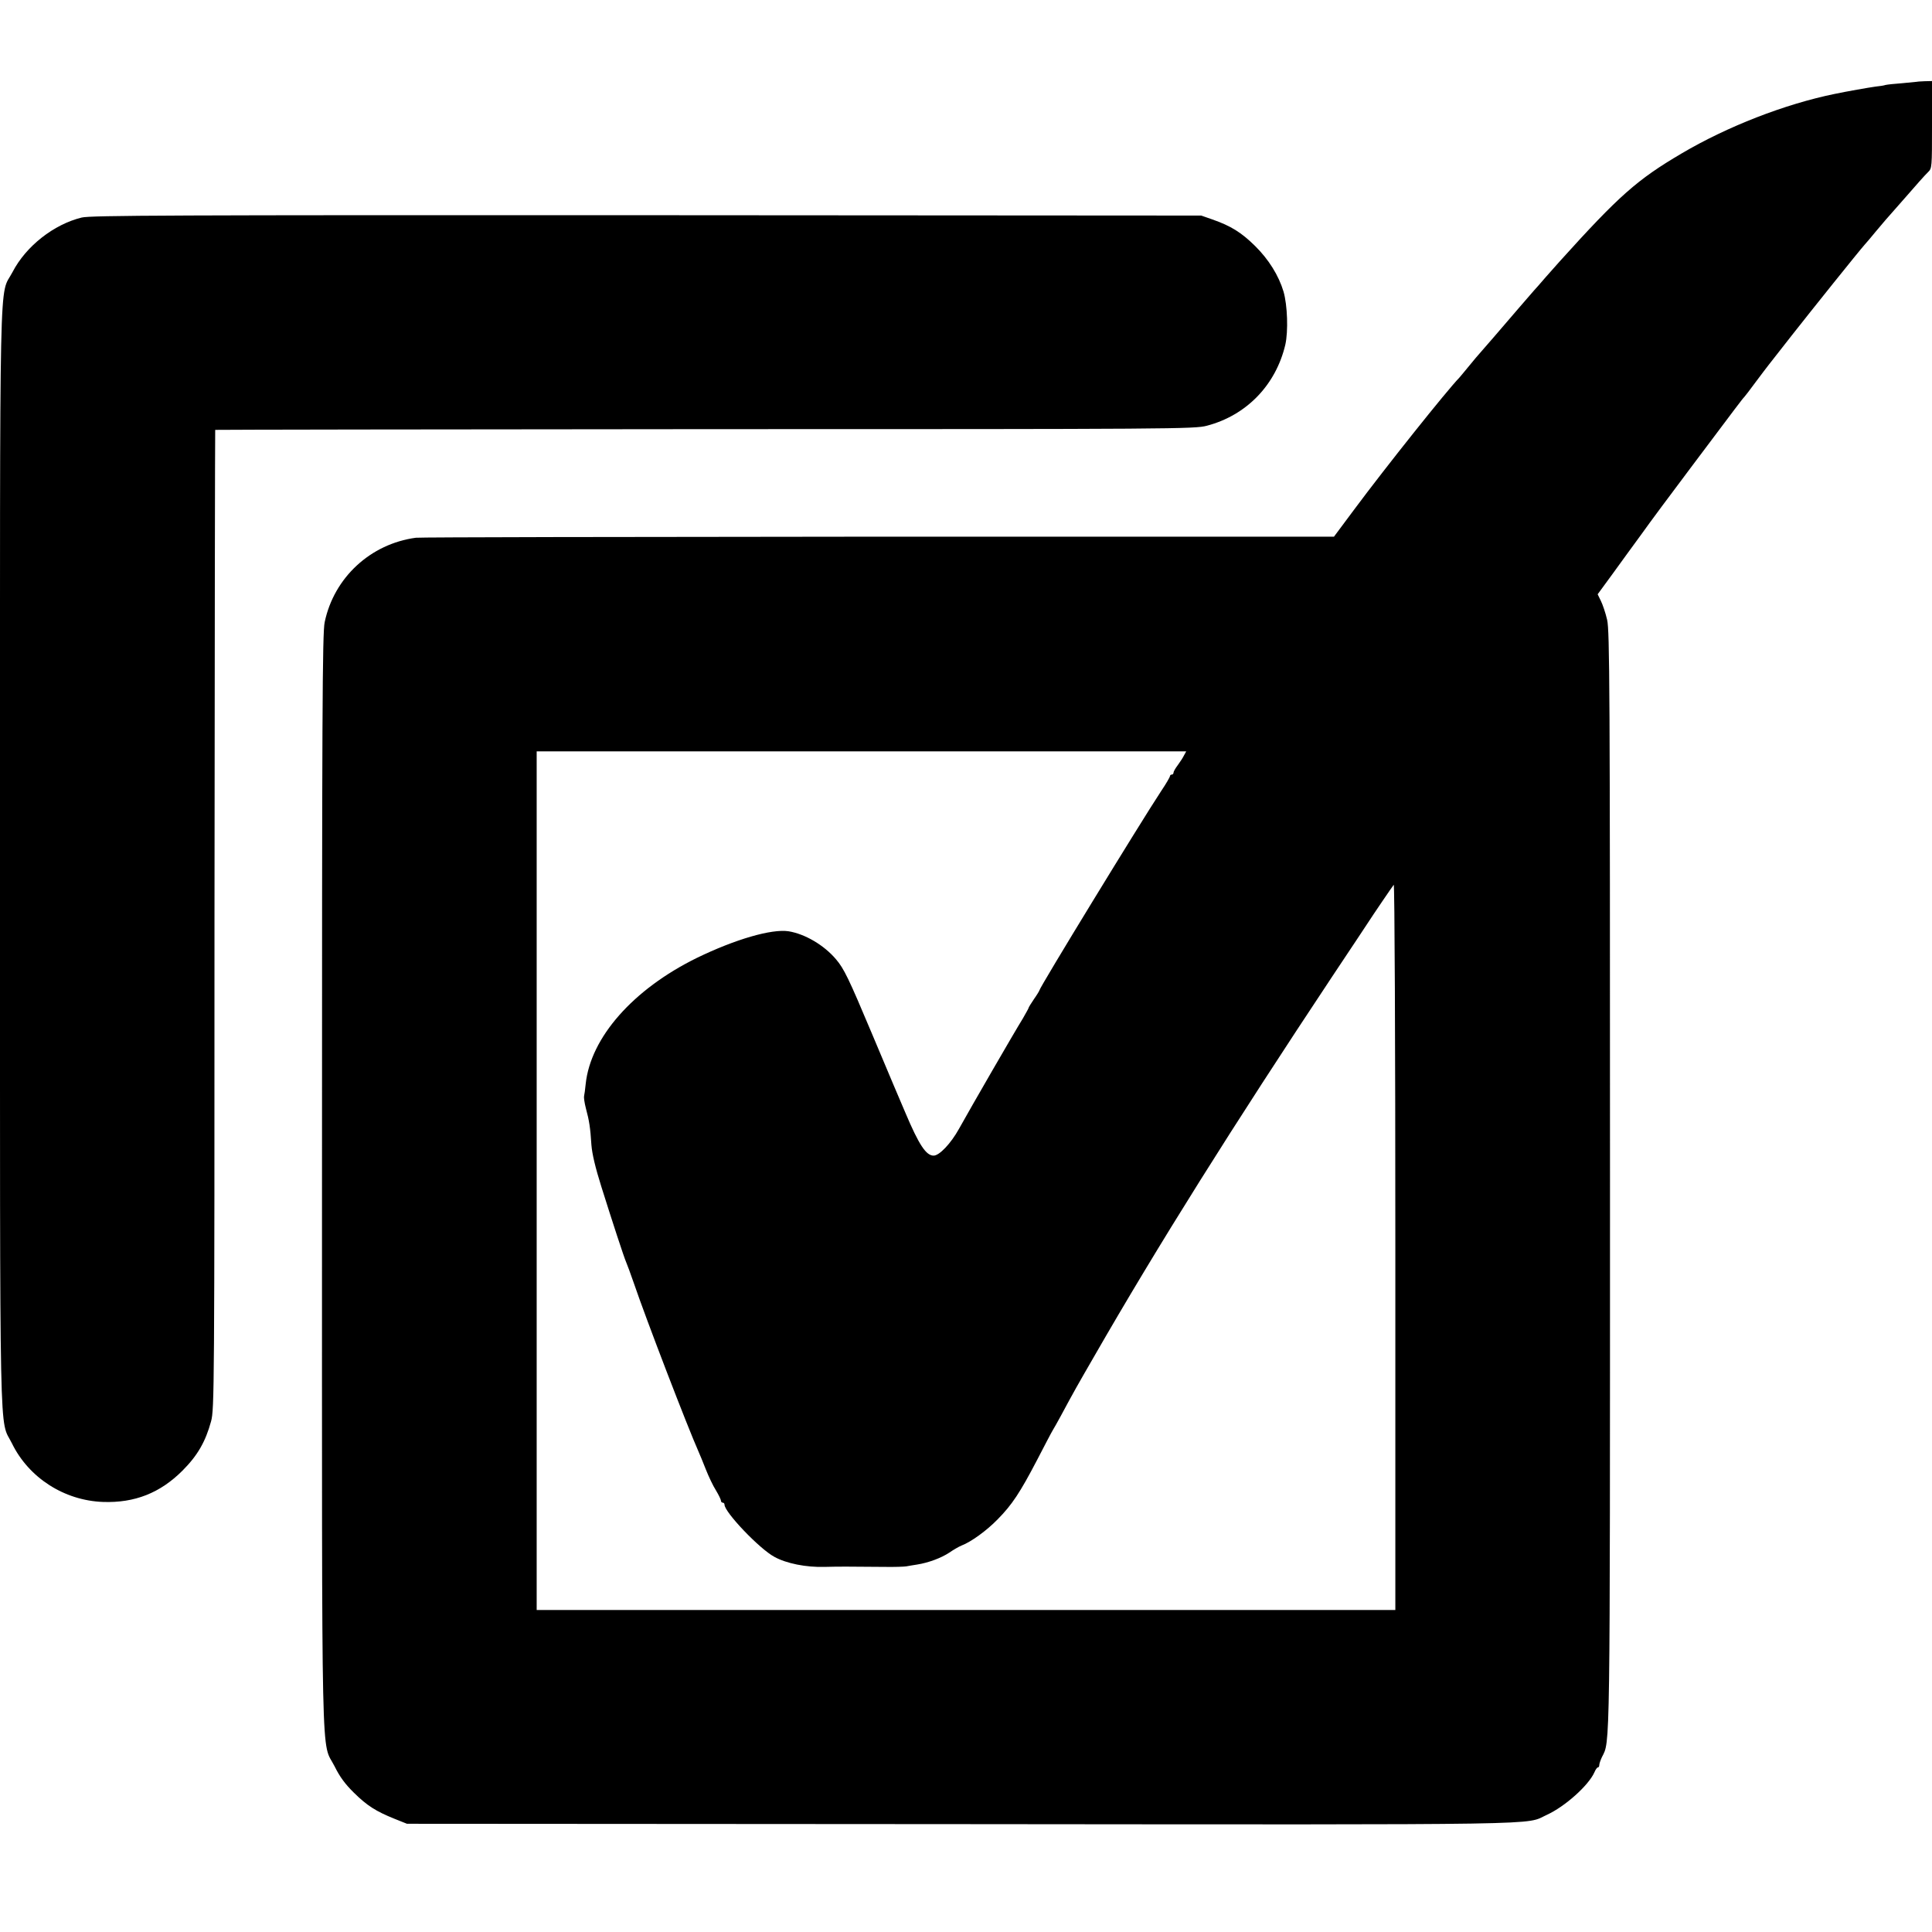
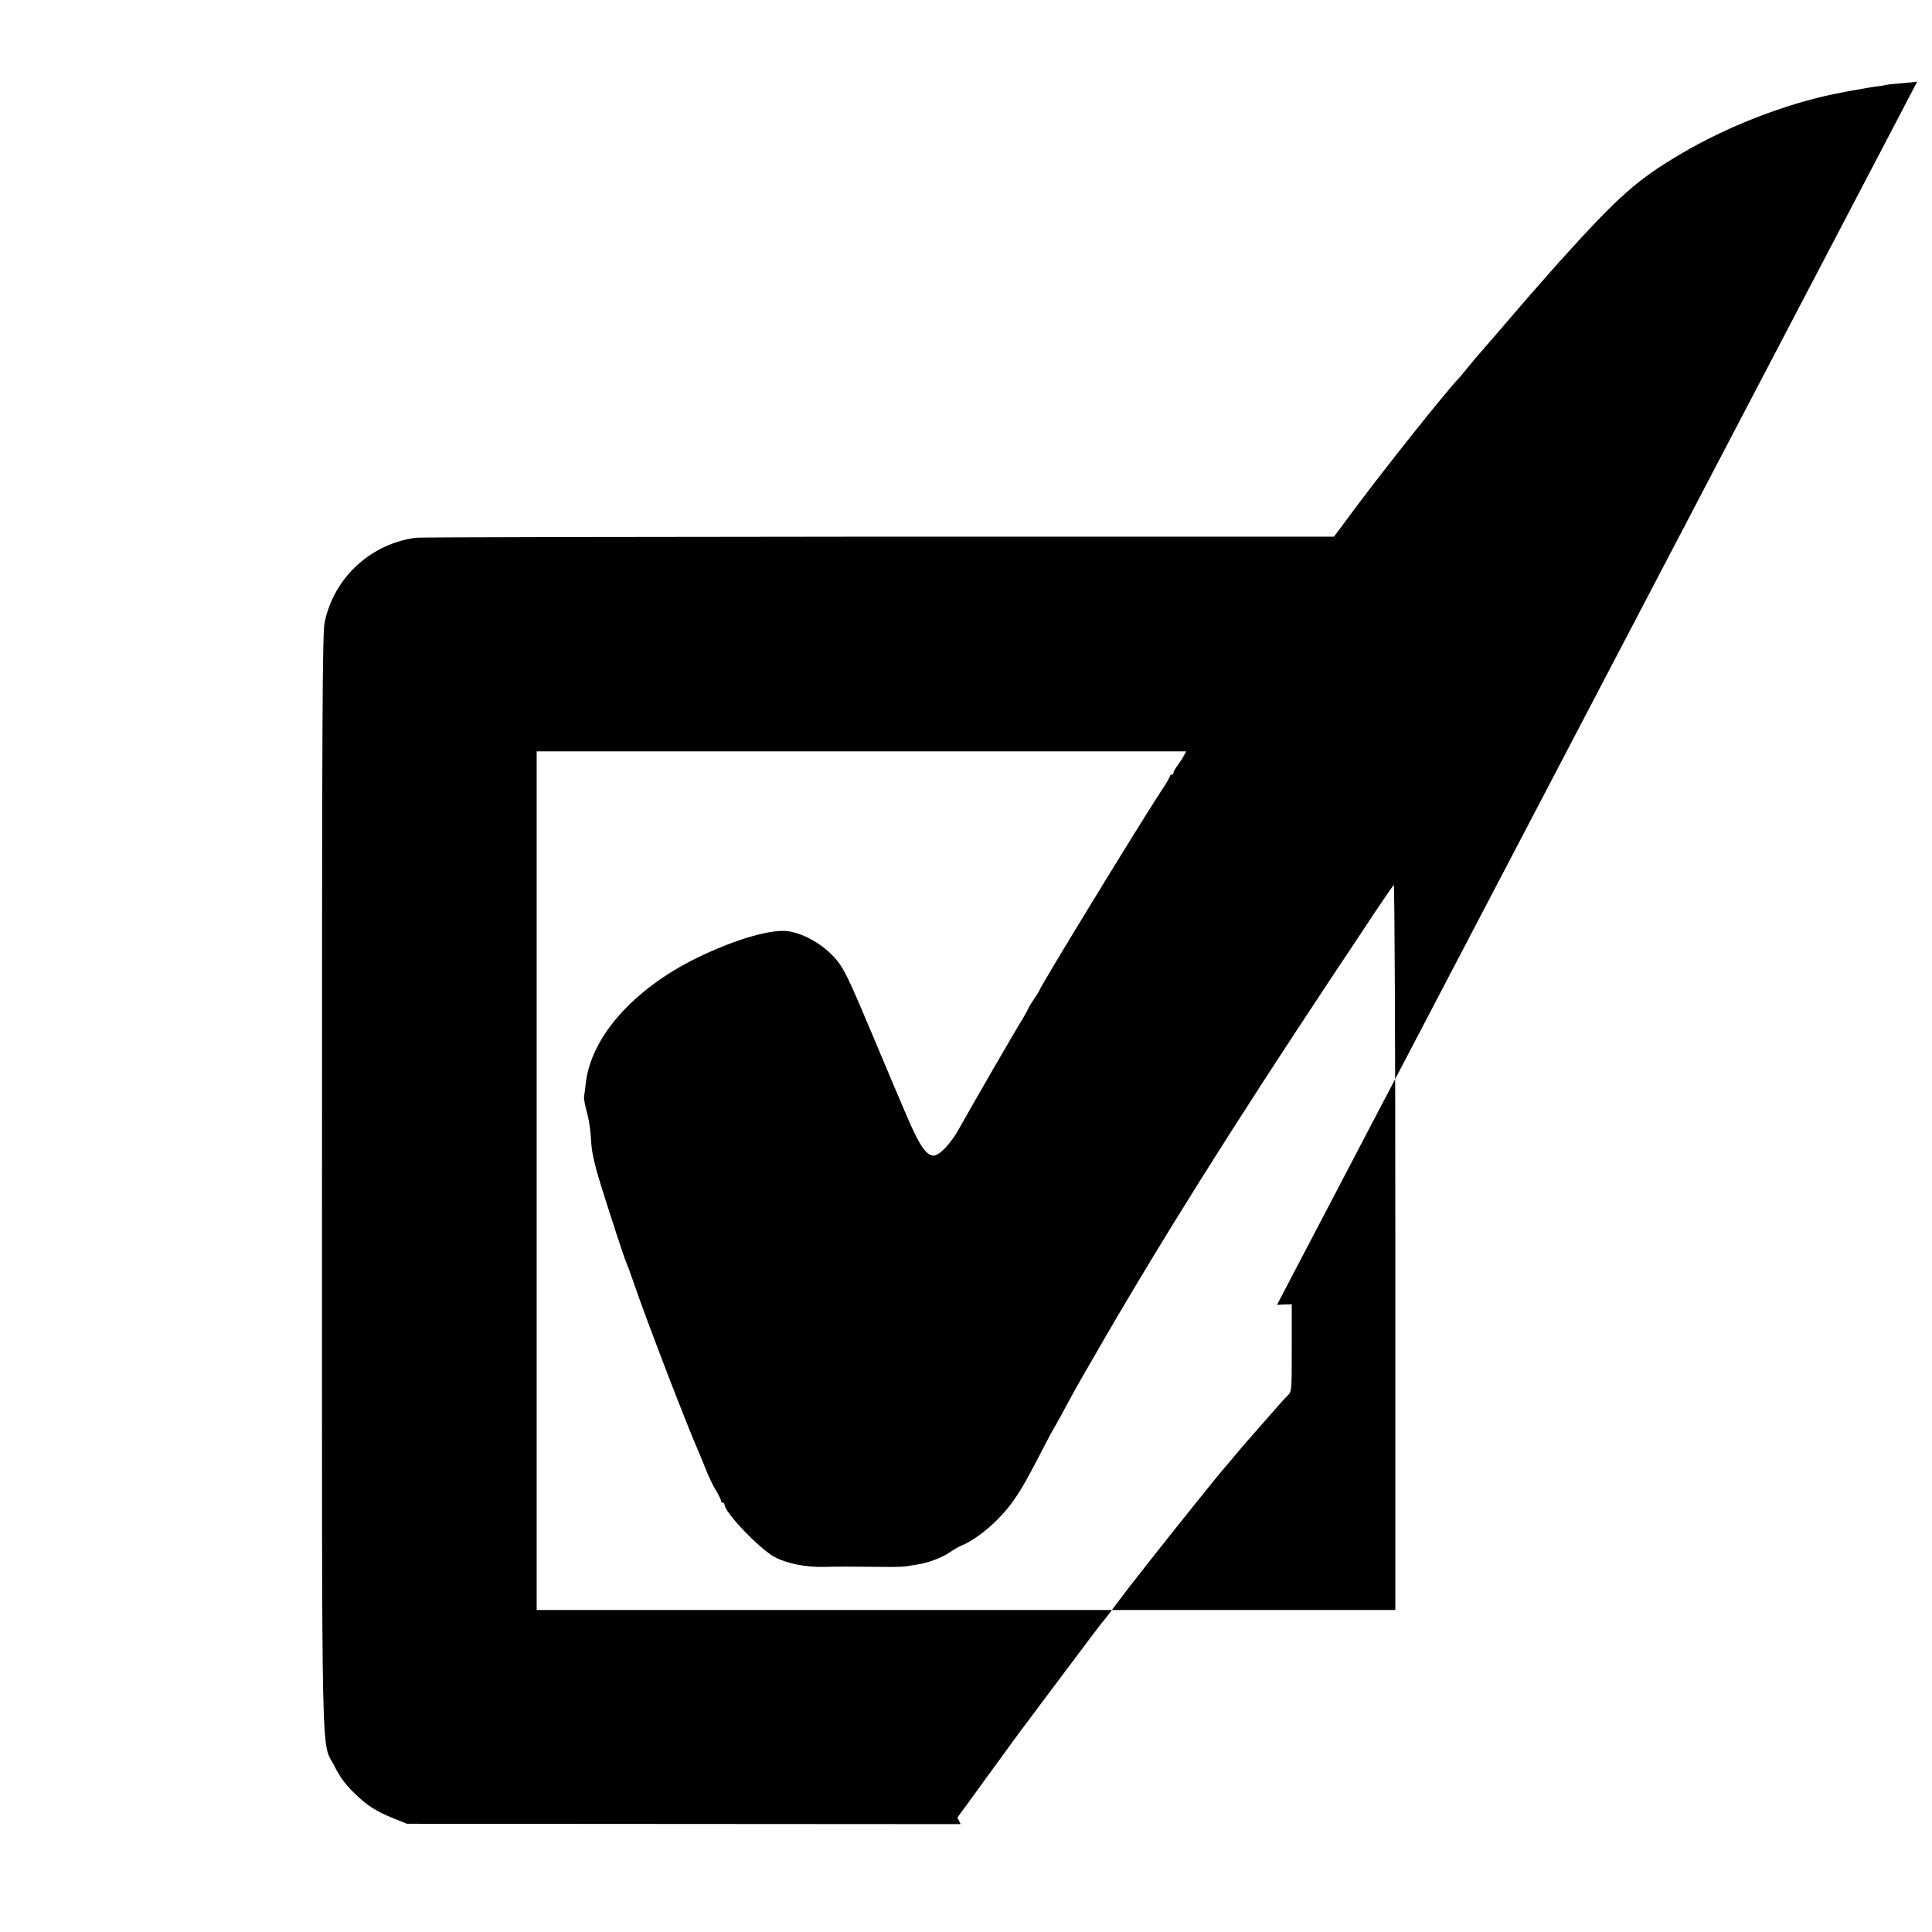
<svg xmlns="http://www.w3.org/2000/svg" version="1.0" width="1080pt" height="1080pt" viewBox="0 0 1080 1080" preserveAspectRatio="xMidYMid meet">
  <g transform="translate(0,1080) scale(0.1,-0.1)" fill="#000000" stroke="none">
-     <path d="M10717 10343 c-1 0 -38 -4 -82 -8 -44 -3 -87 -8 -95 -10 -8 -3 -33 -7 -55 -9 -37 -5 -162 -27 -229 -41 -279 -57 -600 -182 -856 -333 -248 -146 -349 -235 -681 -603 -13 -15 -49 -55 -79 -89 -30 -35 -59 -68 -65 -74 -17 -20 -127 -146 -225 -261 -52 -60 -97 -112 -100 -115 -3 -3 -22 -26 -43 -52 -21 -26 -44 -53 -50 -60 -69 -71 -409 -497 -586 -735 l-114 -153 -2546 0 c-1400 -1 -2564 -3 -2586 -6 -254 -34 -458 -223 -510 -472 -13 -57 -15 -516 -15 -3127 0 -3407 -6 -3117 71 -3270 28 -57 59 -99 107 -146 74 -73 123 -104 227 -146 l70 -28 3095 -2 c3374 -3 3150 -6 3277 52 101 46 233 164 266 238 6 15 15 27 19 27 5 0 8 6 8 13 0 8 7 28 15 45 46 92 45 -25 45 3227 0 2771 -2 3067 -16 3130 -9 39 -25 86 -35 106 l-18 37 82 112 c45 62 118 163 163 224 44 62 168 229 275 371 258 344 292 389 299 395 3 3 32 40 64 84 32 43 65 86 72 95 7 9 66 84 130 166 114 145 371 466 409 509 6 6 33 38 60 71 28 33 52 62 55 65 3 3 52 59 110 125 57 66 114 130 127 142 23 22 23 25 23 266 l0 244 -41 -1 c-22 -1 -41 -2 -42 -3z m-4098 -3765 c-6 -13 -22 -37 -35 -55 -13 -17 -24 -36 -24 -42 0 -6 -4 -11 -10 -11 -5 0 -10 -4 -10 -9 0 -5 -22 -43 -49 -83 -113 -171 -681 -1100 -681 -1115 0 -2 -13 -24 -30 -48 -16 -24 -30 -46 -30 -49 0 -3 -15 -29 -32 -59 -49 -79 -291 -498 -357 -617 -46 -83 -110 -150 -142 -150 -42 0 -82 60 -158 240 -29 69 -59 139 -66 155 -7 17 -61 145 -120 285 -132 314 -157 365 -202 418 -67 79 -173 141 -264 156 -95 15 -300 -45 -514 -149 -356 -175 -594 -445 -621 -705 -3 -30 -7 -60 -9 -67 -2 -7 2 -37 10 -68 19 -70 25 -110 31 -205 4 -51 22 -127 56 -235 61 -194 126 -393 138 -420 5 -11 25 -65 44 -120 68 -200 300 -803 361 -940 7 -16 26 -61 41 -100 15 -38 40 -91 56 -116 15 -25 28 -51 28 -58 0 -6 5 -11 10 -11 6 0 10 -5 10 -11 0 -42 195 -247 279 -292 67 -37 177 -59 281 -56 82 2 120 2 335 0 55 -1 110 1 121 3 12 2 39 7 60 10 64 10 136 37 181 67 23 16 53 33 67 39 54 20 143 85 203 147 80 81 125 149 220 331 42 81 81 156 88 167 7 11 27 47 45 80 73 136 93 171 186 332 358 623 776 1288 1333 2127 102 154 191 286 196 295 27 42 139 207 146 215 5 6 9 -875 9 -2022 l0 -2032 -2400 0 -2400 0 0 2400 0 2400 1815 0 1816 0 -12 -22z" />
-     <path d="M457 9584 c-156 -38 -312 -160 -387 -305 -76 -146 -70 143 -70 -3274 0 -3402 -5 -3127 67 -3274 94 -192 292 -319 509 -327 177 -6 319 50 444 175 84 84 129 162 160 276 18 68 19 165 19 2804 1 1504 3 2736 4 2738 2 1 1234 3 2738 4 2634 0 2737 1 2805 19 222 58 386 228 439 453 17 75 12 221 -10 297 -27 90 -83 180 -159 255 -76 75 -135 112 -238 148 l-63 22 -3100 2 c-2648 1 -3109 -1 -3158 -13z" />
+     <path d="M10717 10343 c-1 0 -38 -4 -82 -8 -44 -3 -87 -8 -95 -10 -8 -3 -33 -7 -55 -9 -37 -5 -162 -27 -229 -41 -279 -57 -600 -182 -856 -333 -248 -146 -349 -235 -681 -603 -13 -15 -49 -55 -79 -89 -30 -35 -59 -68 -65 -74 -17 -20 -127 -146 -225 -261 -52 -60 -97 -112 -100 -115 -3 -3 -22 -26 -43 -52 -21 -26 -44 -53 -50 -60 -69 -71 -409 -497 -586 -735 l-114 -153 -2546 0 c-1400 -1 -2564 -3 -2586 -6 -254 -34 -458 -223 -510 -472 -13 -57 -15 -516 -15 -3127 0 -3407 -6 -3117 71 -3270 28 -57 59 -99 107 -146 74 -73 123 -104 227 -146 l70 -28 3095 -2 l-18 37 82 112 c45 62 118 163 163 224 44 62 168 229 275 371 258 344 292 389 299 395 3 3 32 40 64 84 32 43 65 86 72 95 7 9 66 84 130 166 114 145 371 466 409 509 6 6 33 38 60 71 28 33 52 62 55 65 3 3 52 59 110 125 57 66 114 130 127 142 23 22 23 25 23 266 l0 244 -41 -1 c-22 -1 -41 -2 -42 -3z m-4098 -3765 c-6 -13 -22 -37 -35 -55 -13 -17 -24 -36 -24 -42 0 -6 -4 -11 -10 -11 -5 0 -10 -4 -10 -9 0 -5 -22 -43 -49 -83 -113 -171 -681 -1100 -681 -1115 0 -2 -13 -24 -30 -48 -16 -24 -30 -46 -30 -49 0 -3 -15 -29 -32 -59 -49 -79 -291 -498 -357 -617 -46 -83 -110 -150 -142 -150 -42 0 -82 60 -158 240 -29 69 -59 139 -66 155 -7 17 -61 145 -120 285 -132 314 -157 365 -202 418 -67 79 -173 141 -264 156 -95 15 -300 -45 -514 -149 -356 -175 -594 -445 -621 -705 -3 -30 -7 -60 -9 -67 -2 -7 2 -37 10 -68 19 -70 25 -110 31 -205 4 -51 22 -127 56 -235 61 -194 126 -393 138 -420 5 -11 25 -65 44 -120 68 -200 300 -803 361 -940 7 -16 26 -61 41 -100 15 -38 40 -91 56 -116 15 -25 28 -51 28 -58 0 -6 5 -11 10 -11 6 0 10 -5 10 -11 0 -42 195 -247 279 -292 67 -37 177 -59 281 -56 82 2 120 2 335 0 55 -1 110 1 121 3 12 2 39 7 60 10 64 10 136 37 181 67 23 16 53 33 67 39 54 20 143 85 203 147 80 81 125 149 220 331 42 81 81 156 88 167 7 11 27 47 45 80 73 136 93 171 186 332 358 623 776 1288 1333 2127 102 154 191 286 196 295 27 42 139 207 146 215 5 6 9 -875 9 -2022 l0 -2032 -2400 0 -2400 0 0 2400 0 2400 1815 0 1816 0 -12 -22z" />
  </g>
</svg>